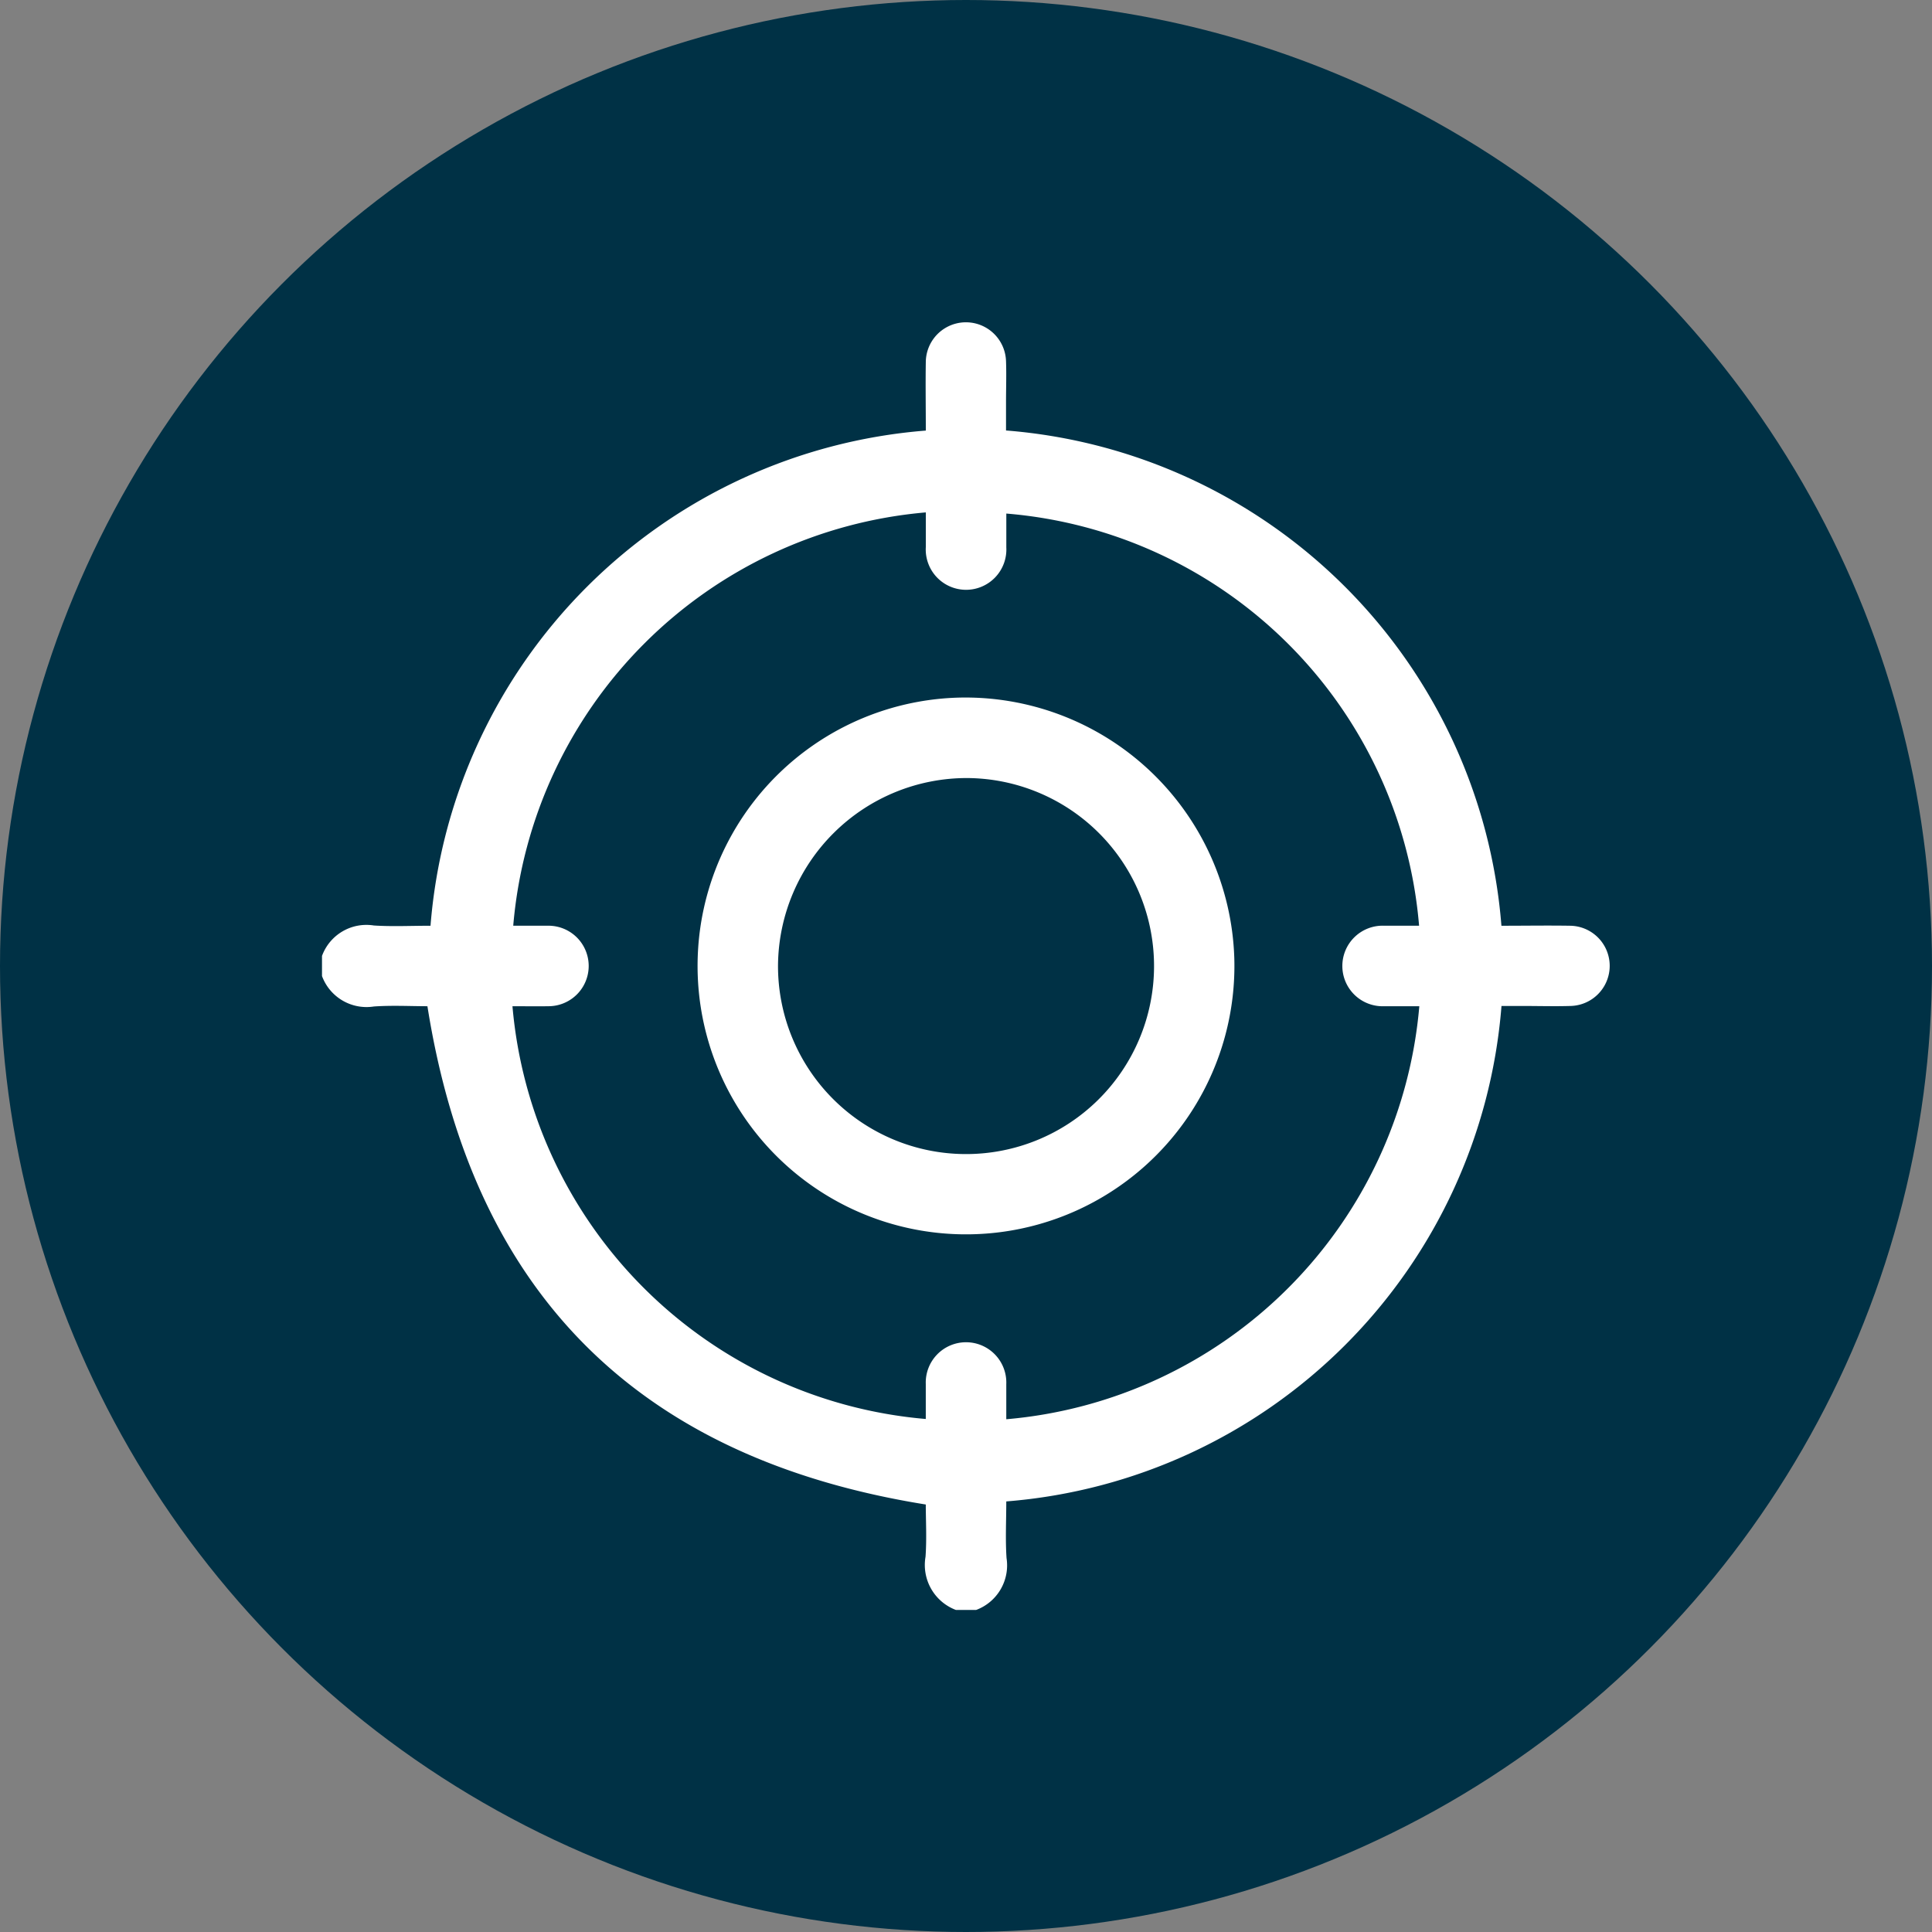
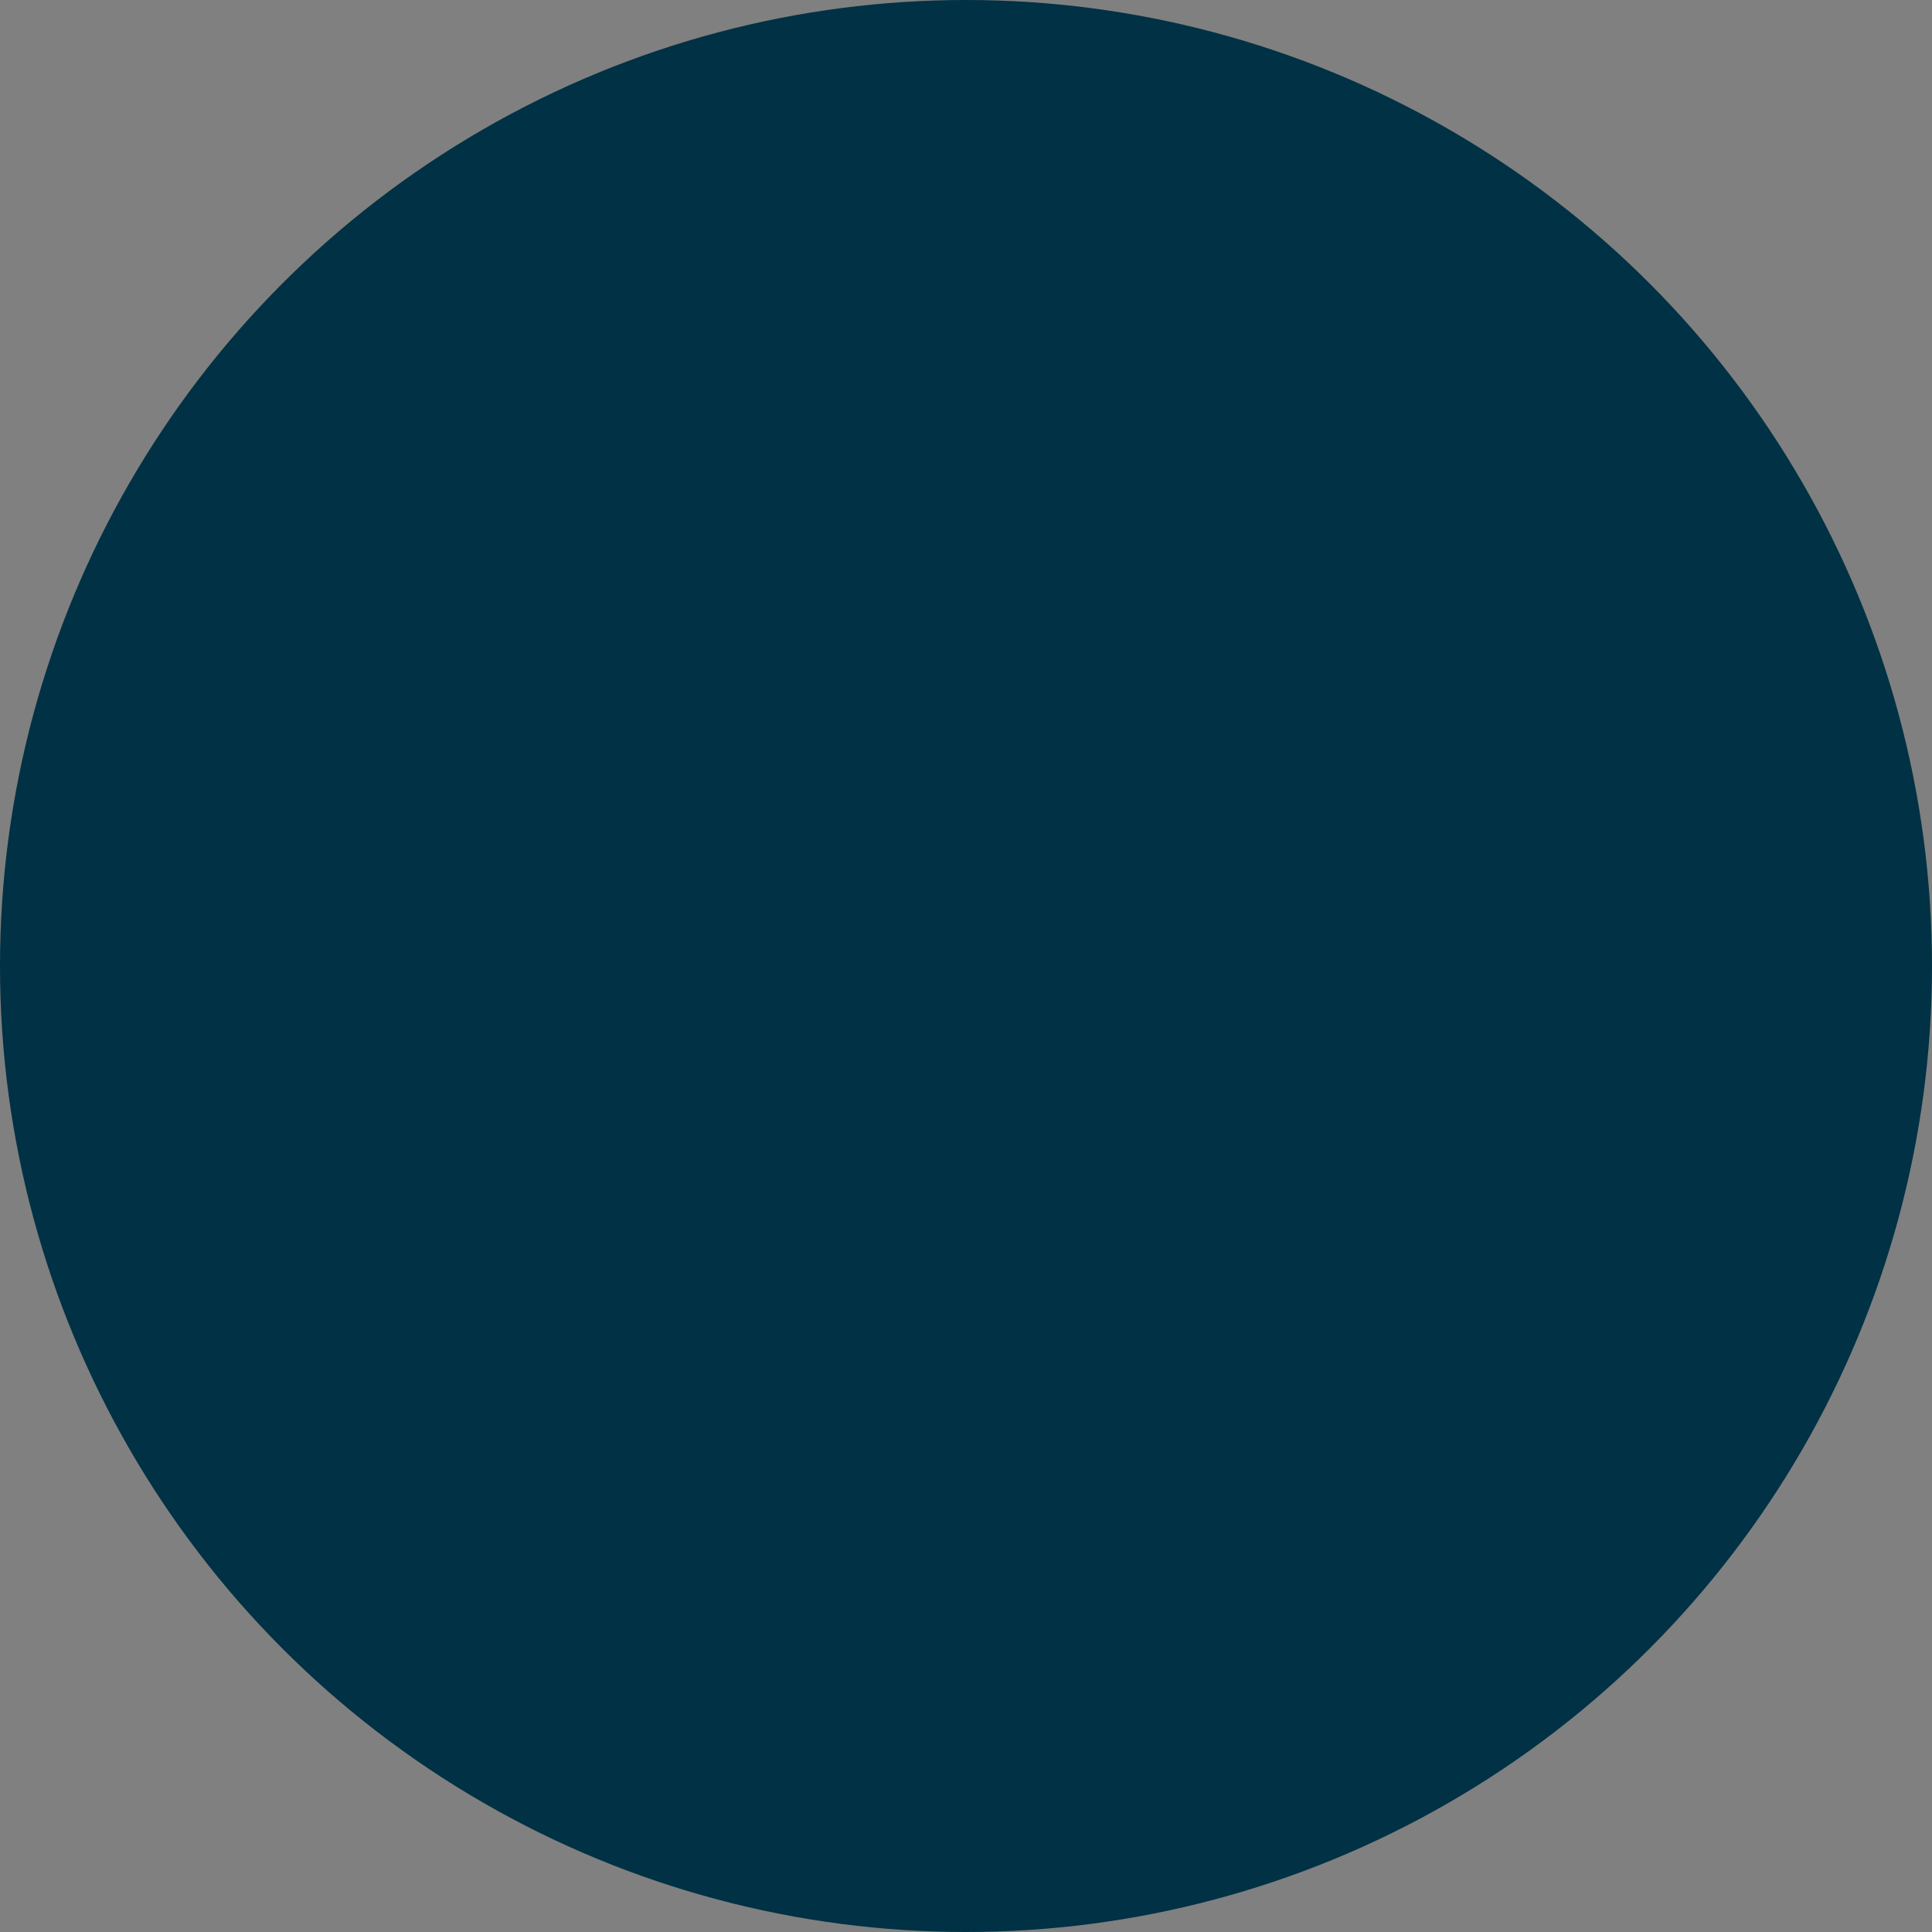
<svg xmlns="http://www.w3.org/2000/svg" width="60" height="60" viewBox="0 0 60 60">
  <rect x="0" y="0" width="60" height="60" fill="#808080" stroke="none" />
  <defs>
    <clipPath id="clip-path">
-       <rect id="Rectangle_5432" data-name="Rectangle 5432" width="40.001" height="40.001" fill="#fff" />
-     </clipPath>
+       </clipPath>
  </defs>
  <g id="Group_32485" data-name="Group 32485" transform="translate(-801 -4215)">
    <circle id="Ellipse_1959" data-name="Ellipse 1959" cx="30" cy="30" r="30" transform="translate(801 4215)" fill="#003145" />
    <g id="Group_31903" data-name="Group 31903" transform="translate(811 4224.999)">
      <g id="Group_31902" data-name="Group 31902" transform="translate(0 0)" clip-path="url(#clip-path)">
        <path id="Path_45327" data-name="Path 45327" d="M0,19.688a1.468,1.468,0,0,1,1.611-.945c.569.037,1.143.008,1.759.008A16.755,16.755,0,0,1,18.752,3.373c0-.729-.012-1.44,0-2.152a1.246,1.246,0,0,1,2.491,0c.015.416,0,.833,0,1.249v.9A16.752,16.752,0,0,1,36.628,18.751c.729,0,1.44-.012,2.152,0a1.246,1.246,0,0,1,0,2.491c-.507.015-1.015,0-1.523,0h-.627A16.757,16.757,0,0,1,21.251,36.629c0,.6-.031,1.18.008,1.759A1.477,1.477,0,0,1,20.313,40h-.625a1.493,1.493,0,0,1-.945-1.652c.041-.565.008-1.137.008-1.623C9.813,35.29,4.688,30.164,3.274,21.25c-.518,0-1.092-.031-1.661.008A1.474,1.474,0,0,1,0,20.313ZM5.915,21.25A14.086,14.086,0,0,0,18.751,34.069c0-.363,0-.725,0-1.087a1.251,1.251,0,1,1,2.5.009c0,.361,0,.723,0,1.086A14.084,14.084,0,0,0,34.078,21.25c-.363,0-.724,0-1.085,0a1.251,1.251,0,1,1-.009-2.5c.362,0,.724,0,1.087,0a14.013,14.013,0,0,0-12.819-12.8c0,.35,0,.7,0,1.05a1.252,1.252,0,1,1-2.5-.009c0-.358,0-.716,0-1.077A14.077,14.077,0,0,0,5.939,18.75c.363,0,.726,0,1.088,0a1.25,1.25,0,1,1,.011,2.5c-.363.006-.726,0-1.123,0" transform="translate(0 0)" fill="#fff" />
        <path id="Path_45328" data-name="Path 45328" d="M31.915,23.331a8.336,8.336,0,1,1-8.563-8.082,8.358,8.358,0,0,1,8.563,8.082m-14.17.216a5.839,5.839,0,1,0,5.883-5.8,5.866,5.866,0,0,0-5.883,5.8" transform="translate(-3.583 -3.583)" fill="#fff" />
      </g>
    </g>
  </g>
</svg>